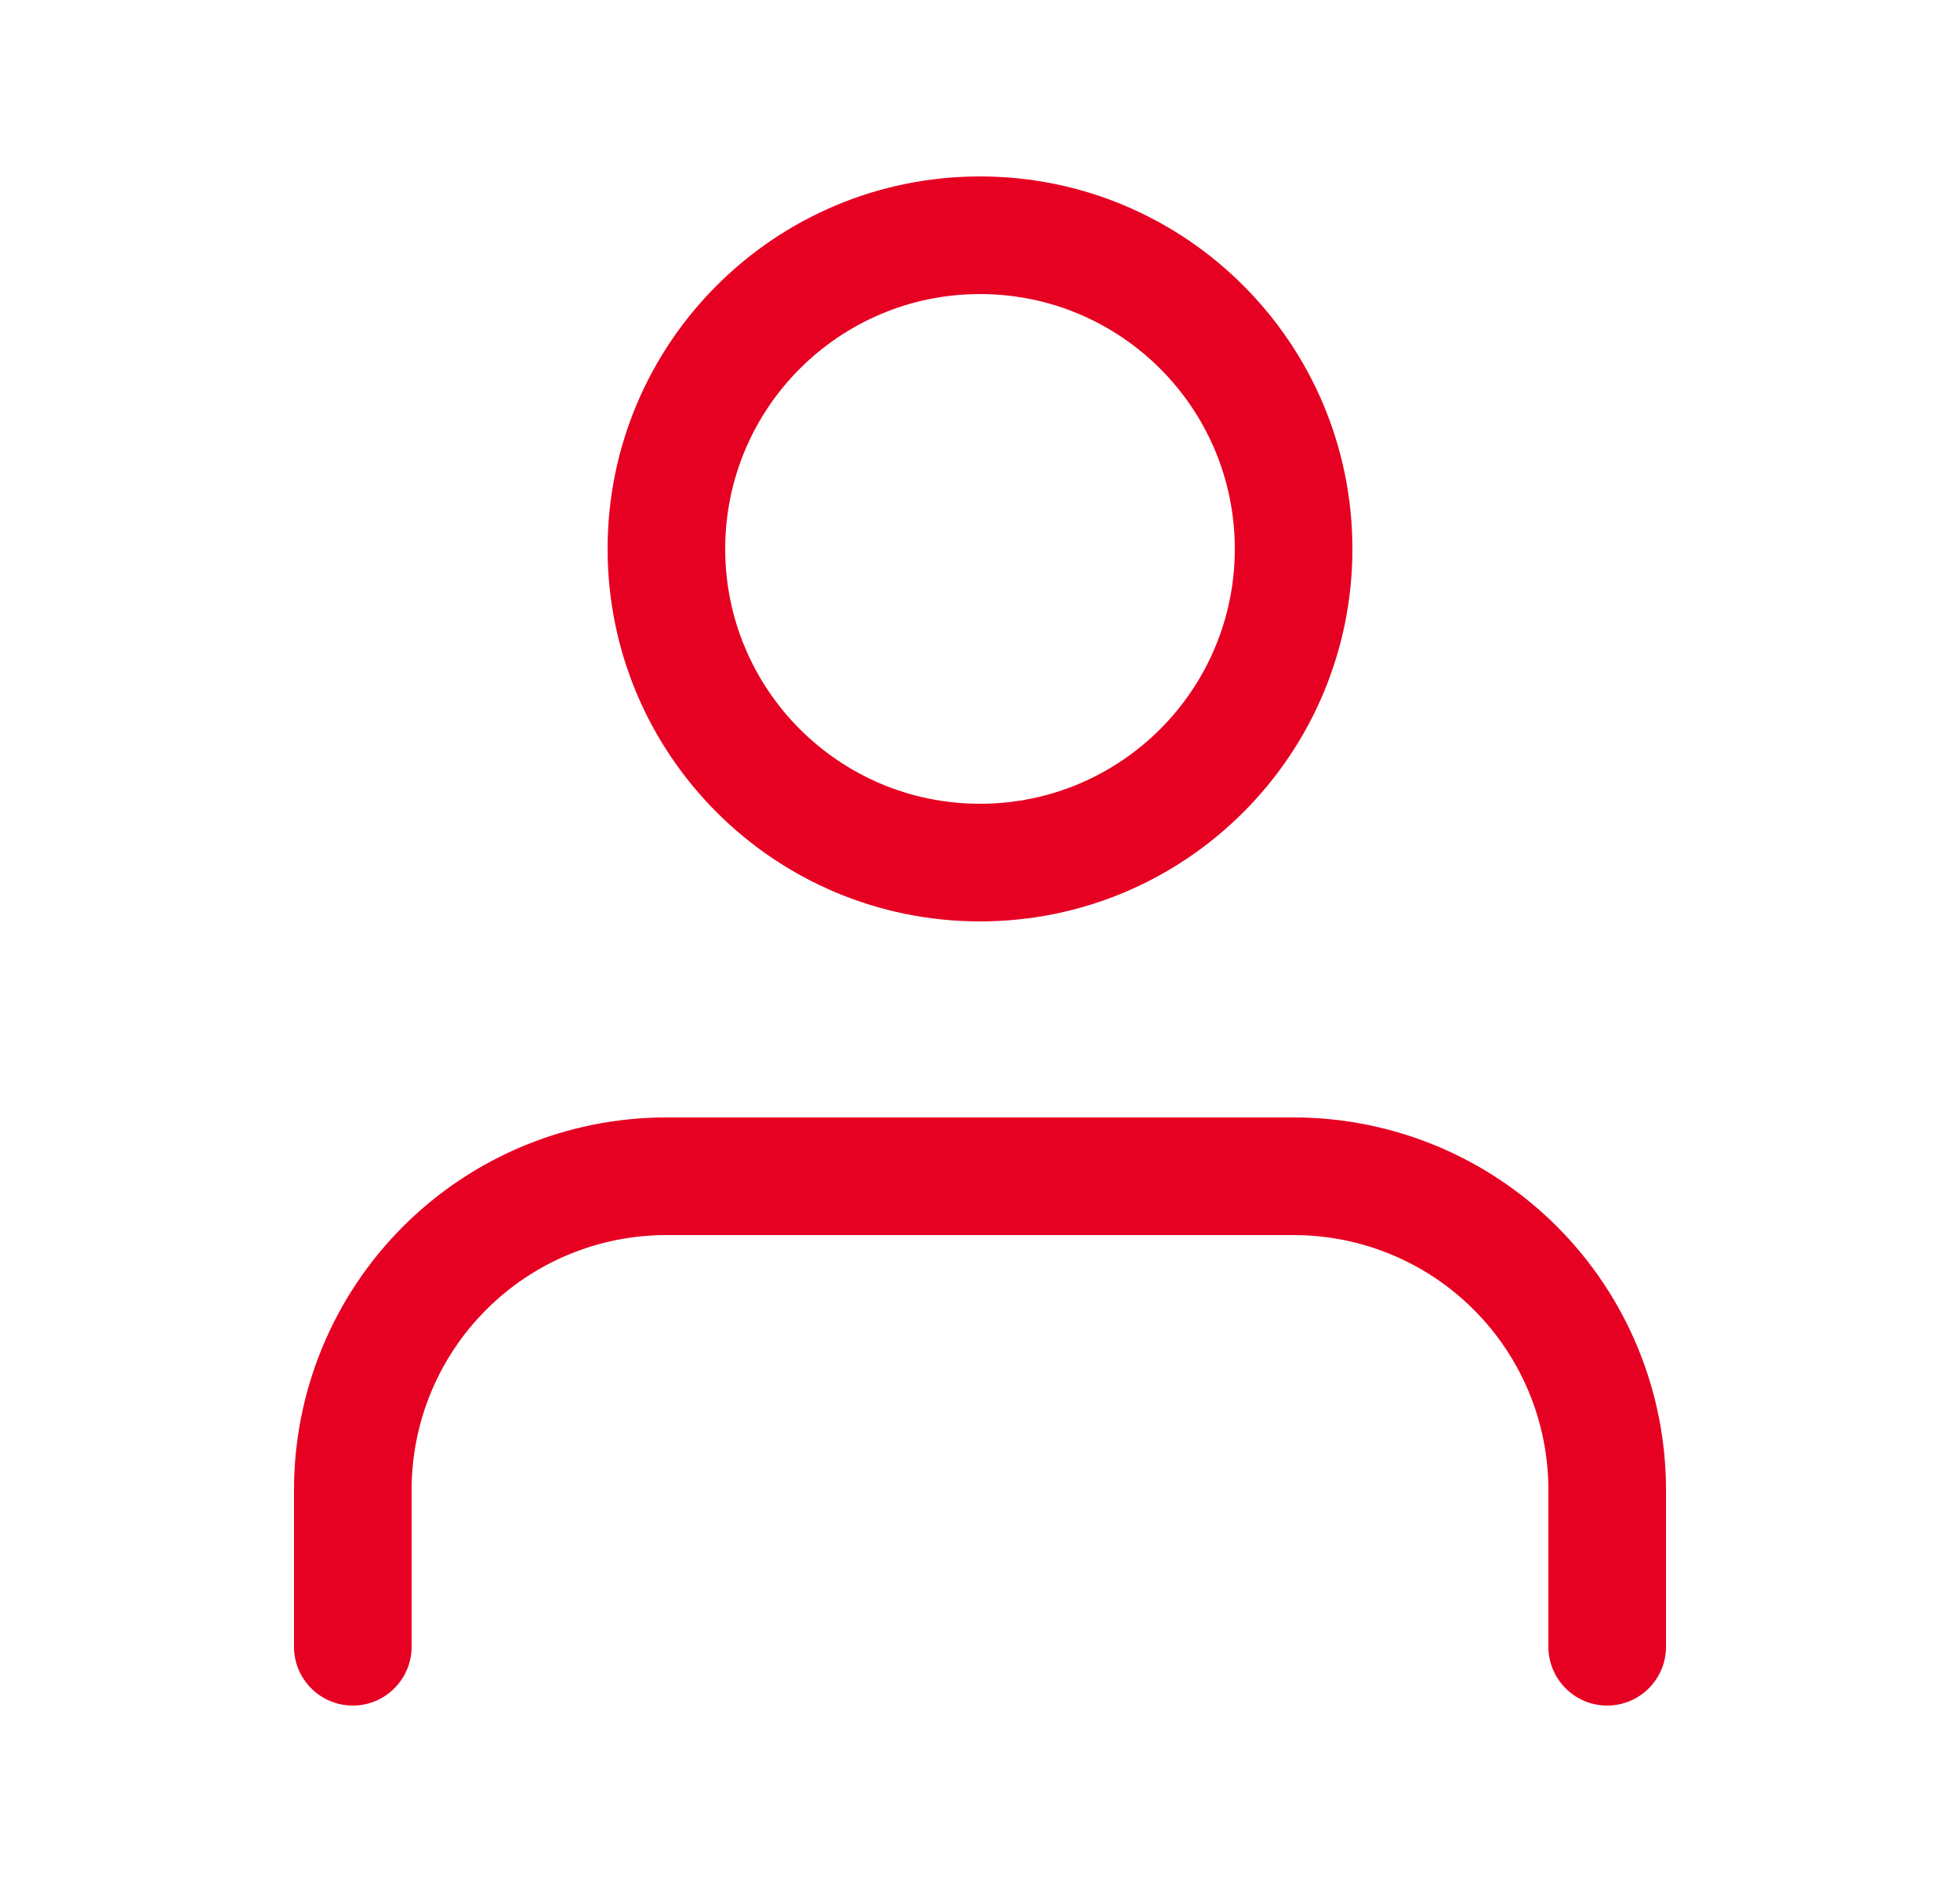
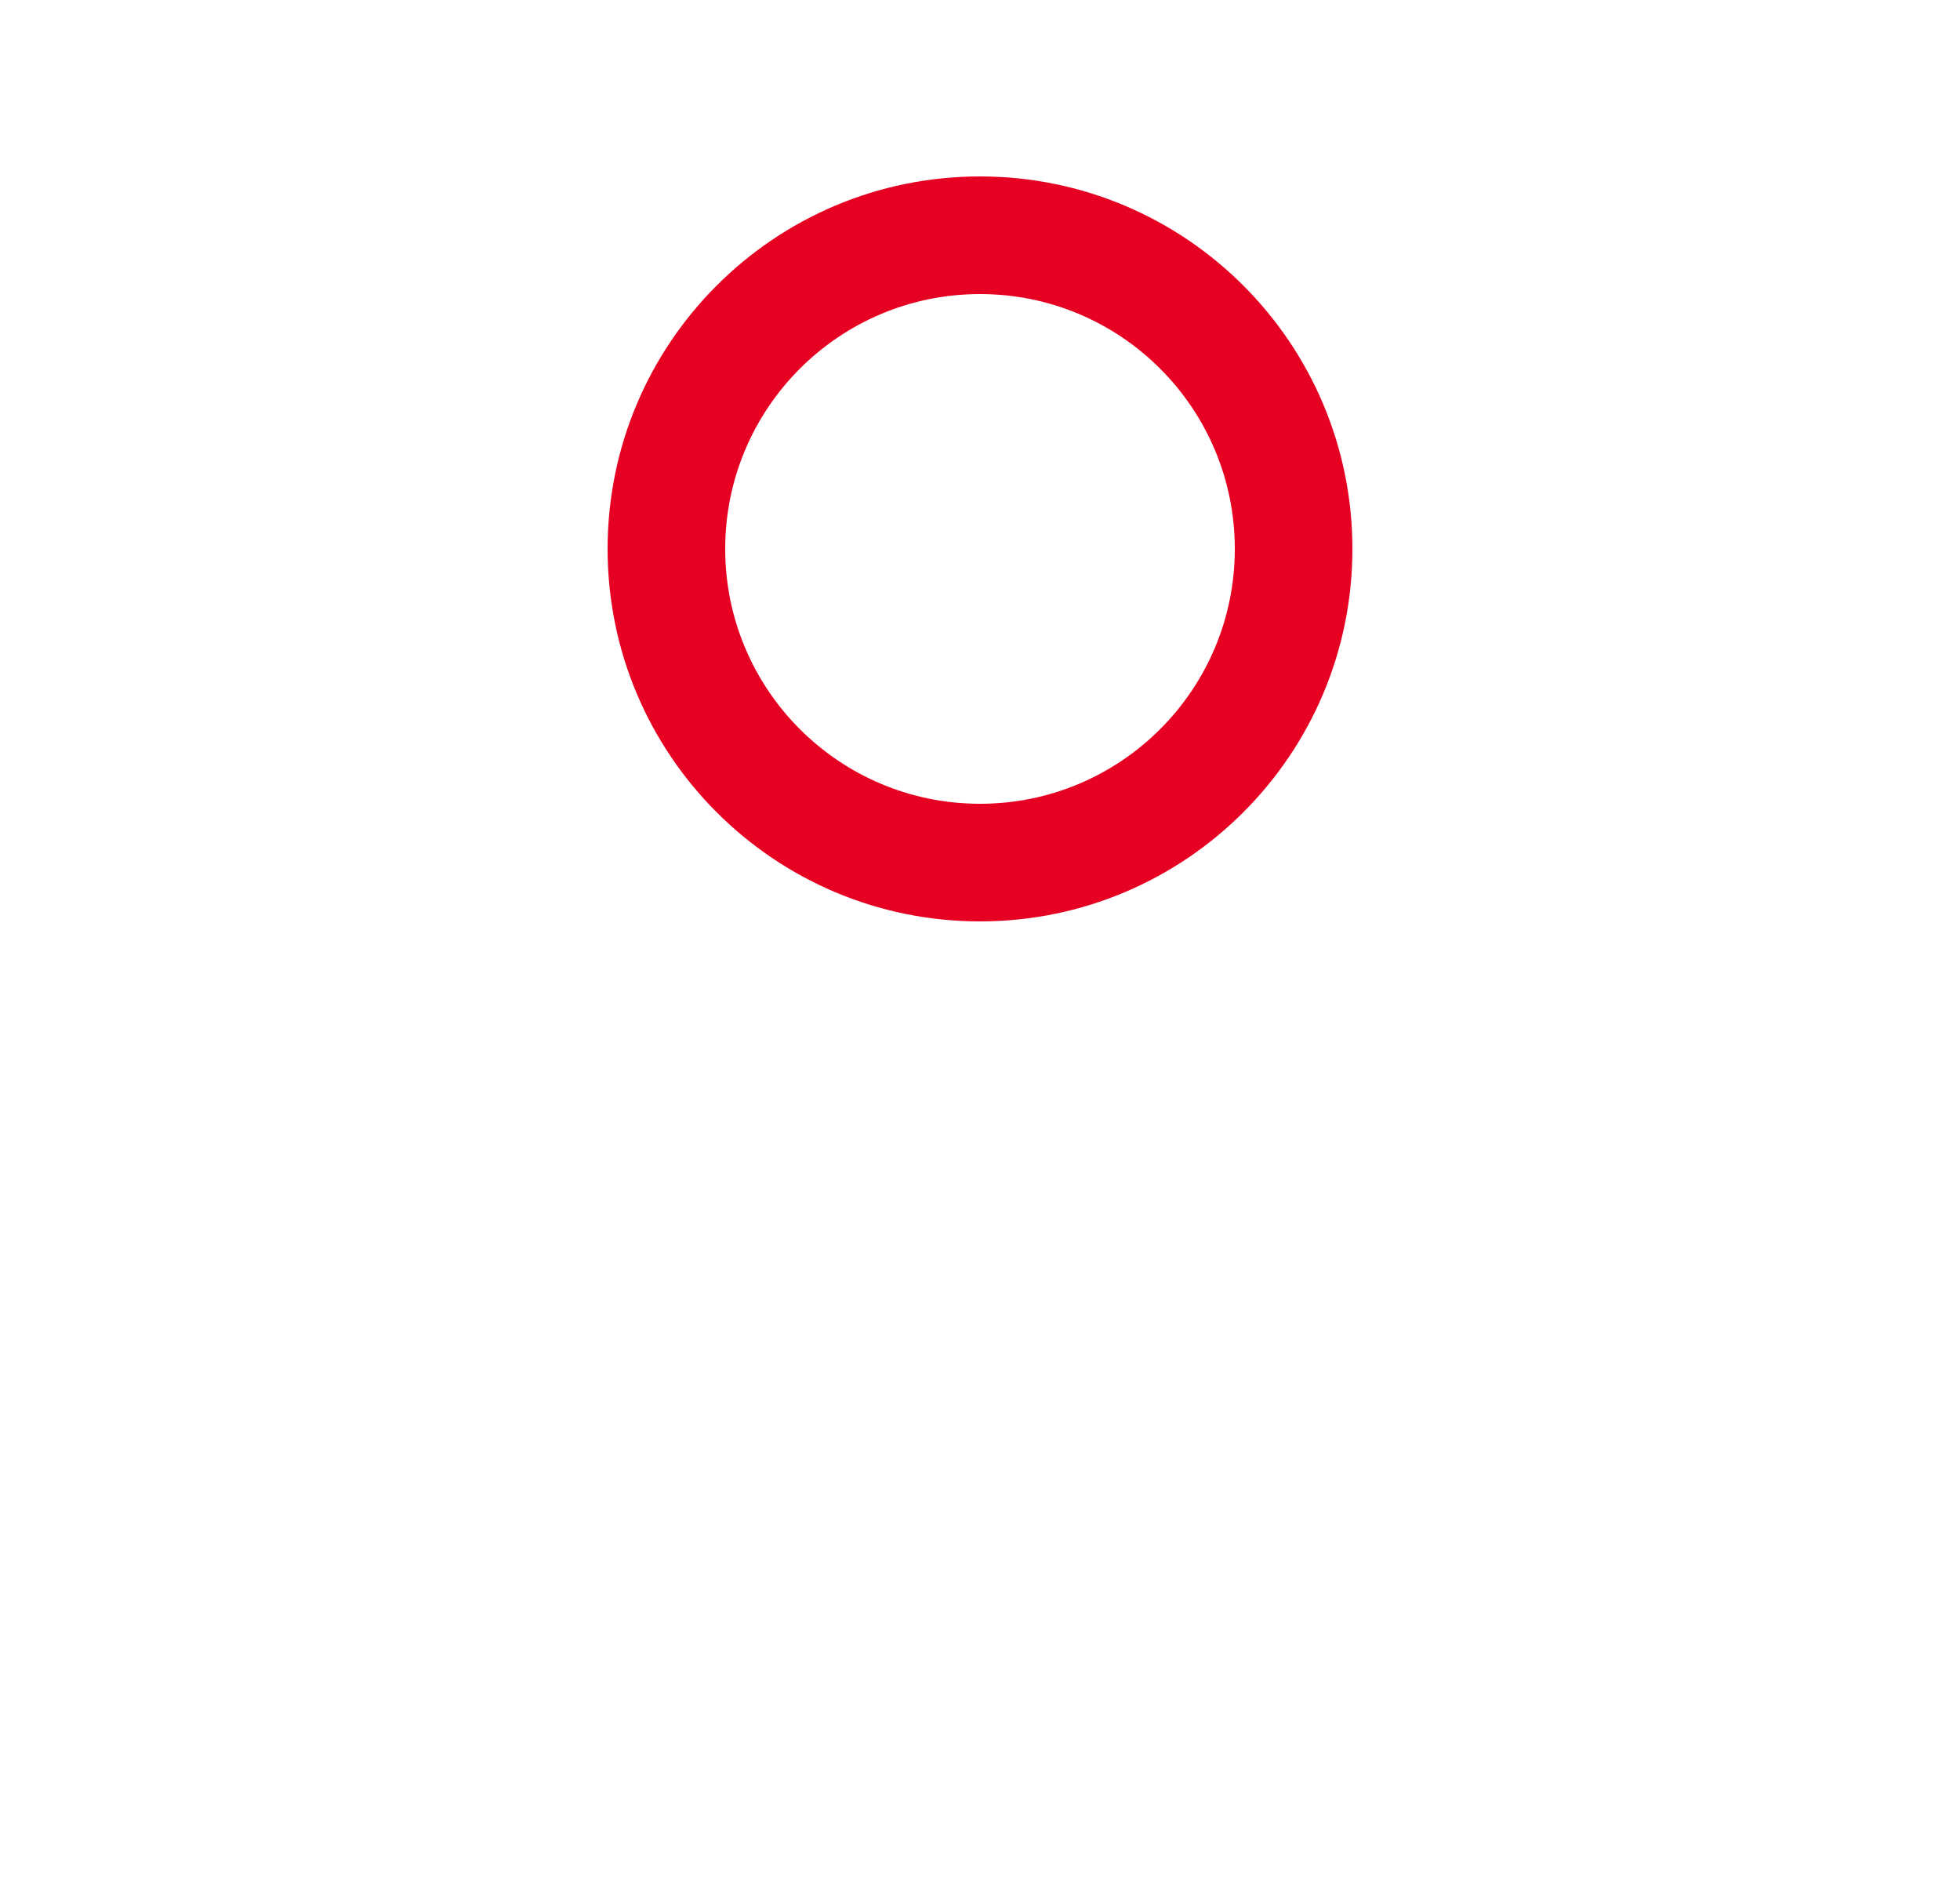
<svg xmlns="http://www.w3.org/2000/svg" width="25" height="24" viewBox="0 0 25 24" fill="none">
-   <path fill-rule="evenodd" clip-rule="evenodd" d="M5.141 15.641C6.032 14.75 7.24 14.25 8.5 14.25H16.5C17.76 14.25 18.968 14.75 19.859 15.641C20.75 16.532 21.25 17.74 21.25 19V21C21.25 21.414 20.914 21.75 20.5 21.75C20.086 21.75 19.75 21.414 19.75 21V19C19.75 18.138 19.408 17.311 18.798 16.702C18.189 16.092 17.362 15.75 16.5 15.75H8.5C7.638 15.75 6.811 16.092 6.202 16.702C5.592 17.311 5.25 18.138 5.25 19V21C5.25 21.414 4.914 21.75 4.5 21.75C4.086 21.75 3.75 21.414 3.75 21V19C3.75 17.74 4.25 16.532 5.141 15.641Z" fill="#E60022" />
-   <path fill-rule="evenodd" clip-rule="evenodd" d="M12.5 3.75C10.705 3.75 9.25 5.205 9.25 7C9.25 8.795 10.705 10.25 12.5 10.25C14.295 10.25 15.75 8.795 15.75 7C15.75 5.205 14.295 3.75 12.5 3.75ZM7.75 7C7.75 4.377 9.877 2.25 12.5 2.25C15.123 2.25 17.25 4.377 17.25 7C17.25 9.623 15.123 11.75 12.5 11.75C9.877 11.75 7.75 9.623 7.75 7Z" fill="#E60022" />
+   <path fill-rule="evenodd" clip-rule="evenodd" d="M12.5 3.75C10.705 3.75 9.25 5.205 9.25 7C9.25 8.795 10.705 10.25 12.5 10.25C14.295 10.25 15.75 8.795 15.75 7C15.75 5.205 14.295 3.75 12.5 3.75M7.75 7C7.75 4.377 9.877 2.25 12.5 2.25C15.123 2.25 17.25 4.377 17.25 7C17.25 9.623 15.123 11.75 12.5 11.75C9.877 11.75 7.75 9.623 7.75 7Z" fill="#E60022" />
</svg>